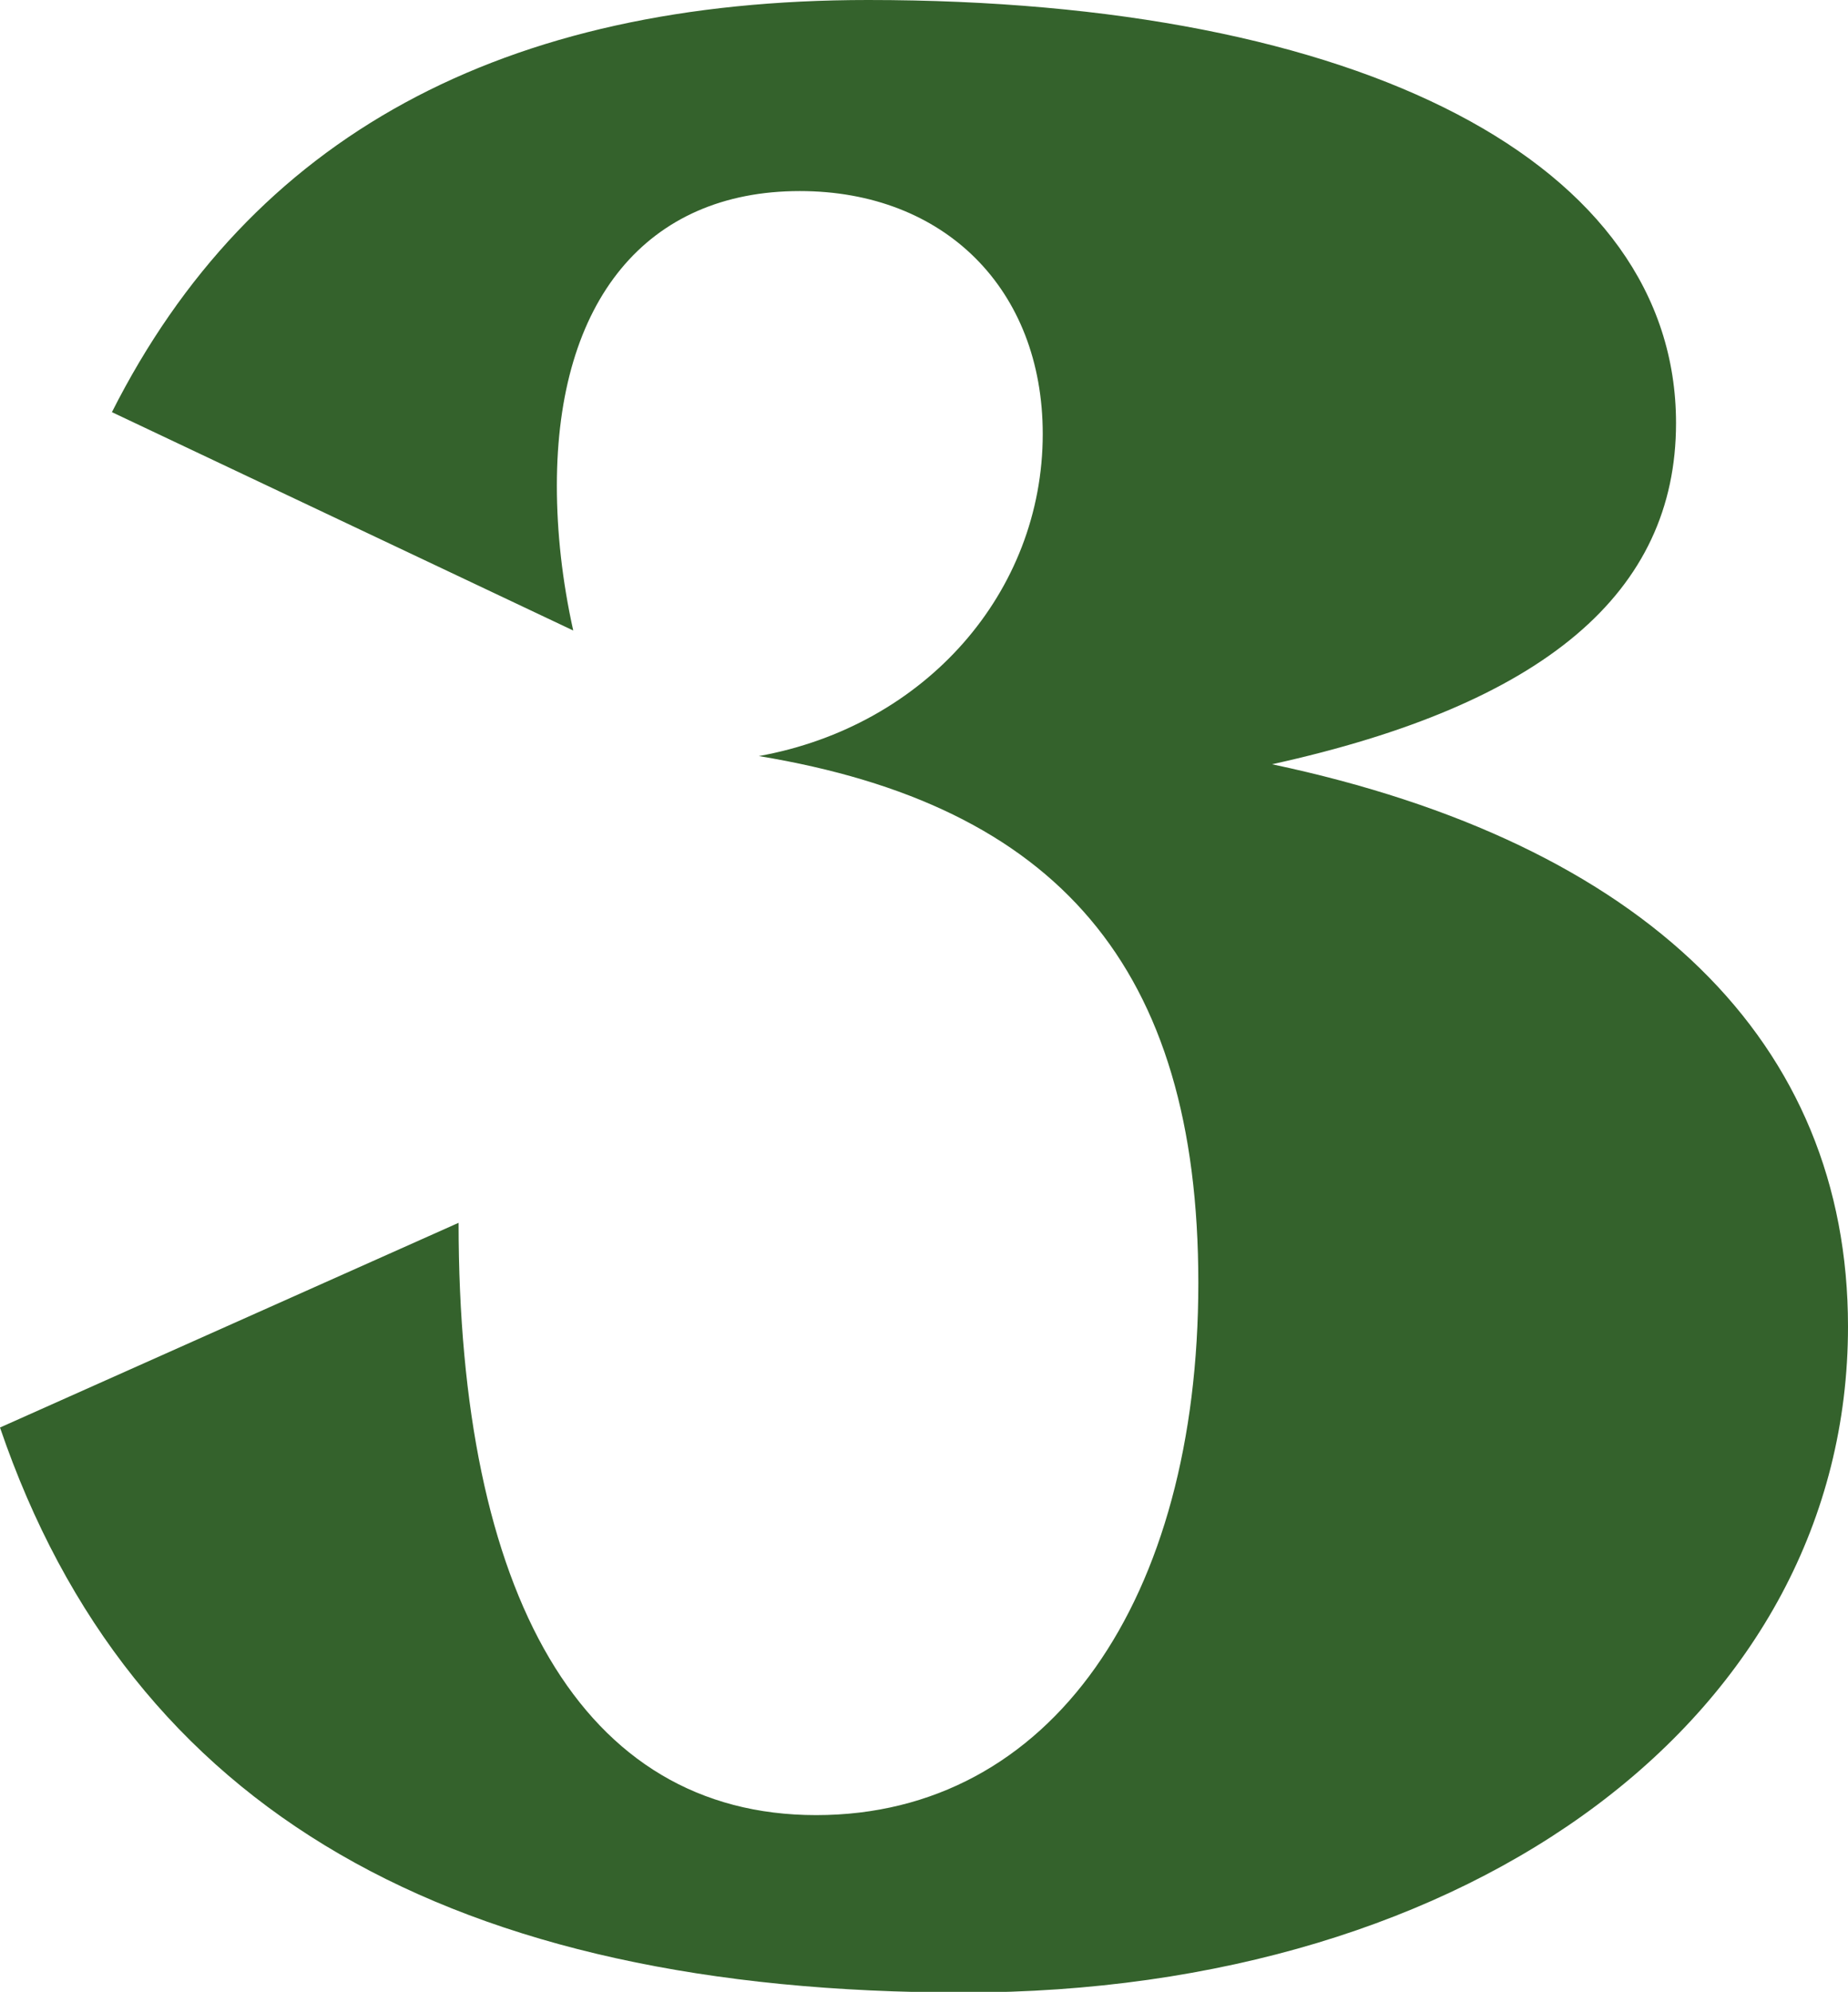
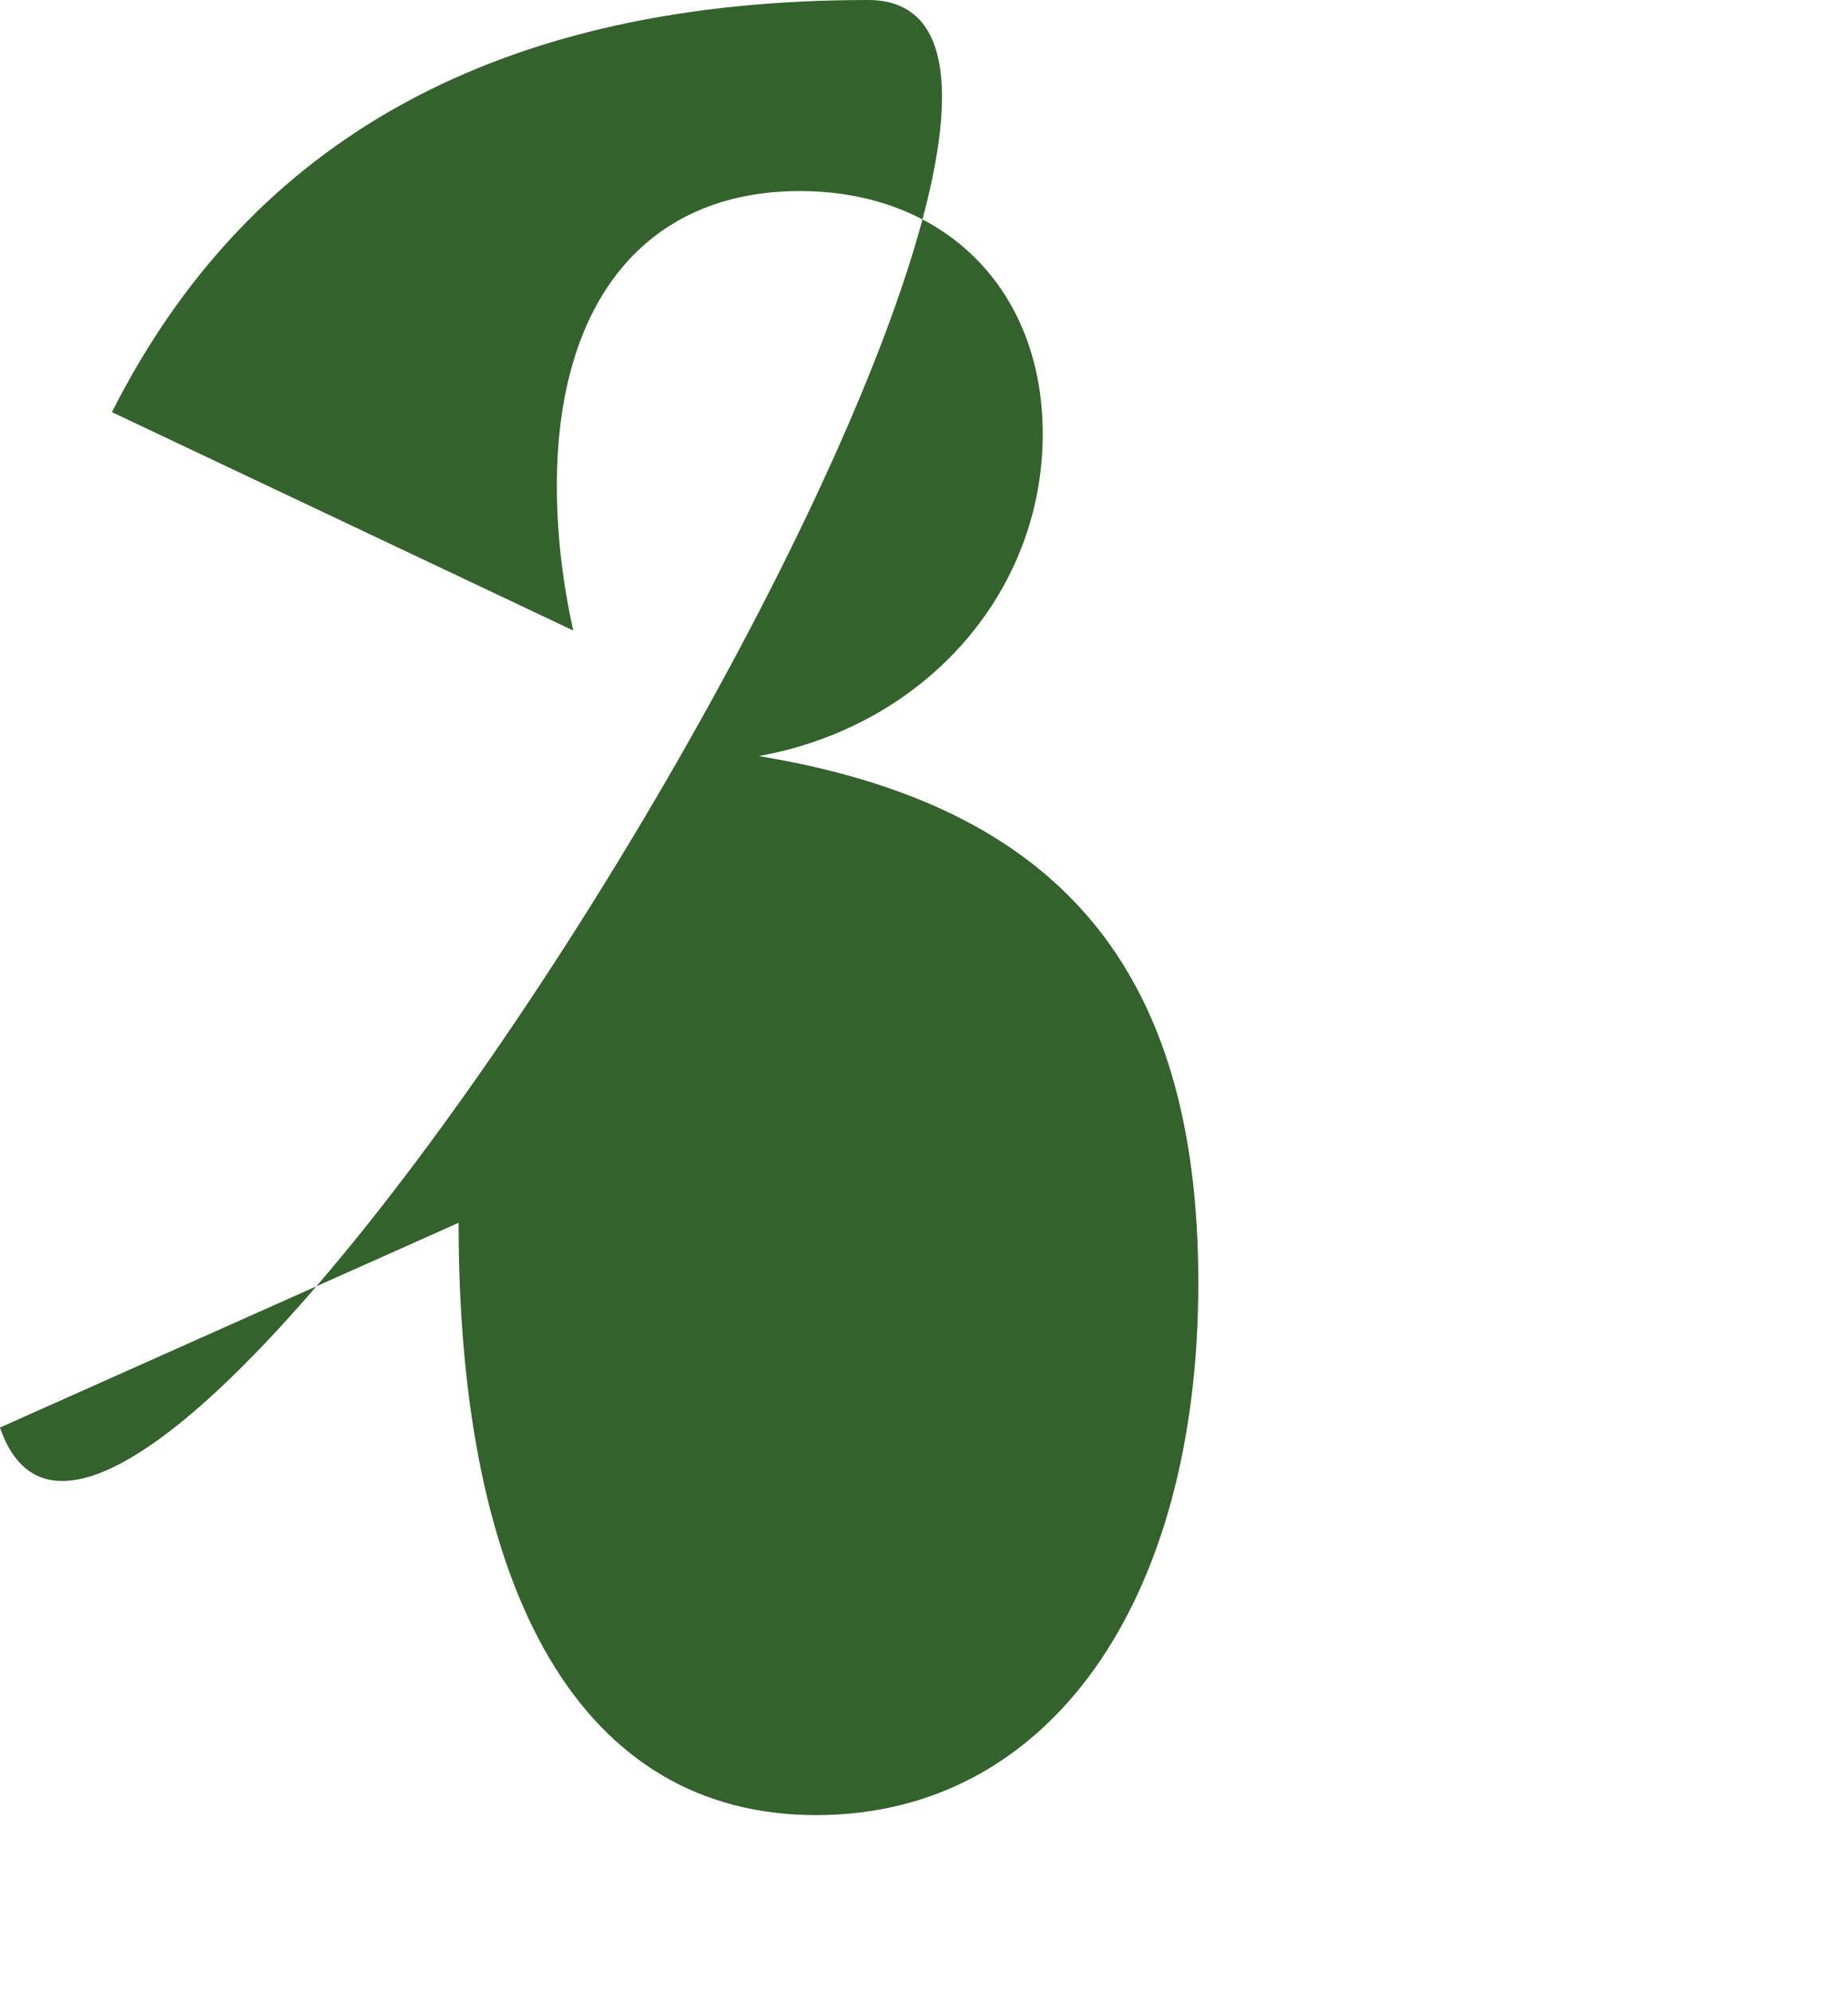
<svg xmlns="http://www.w3.org/2000/svg" id="_レイヤー_2" width="27.08" height="29.19" viewBox="0 0 27.08 29.19">
  <defs>
    <style>.cls-1{fill:#34622c;stroke-width:0px;}</style>
  </defs>
  <g id="_レイヤー_1-2">
-     <path class="cls-1" d="M0,20.92l6.72-3c0,5.44,1.8,8.68,5.24,8.68s5.6-3.16,5.6-7.8-2.08-7-6.44-7.72c2.44-.44,4.16-2.4,4.16-4.72,0-2.12-1.44-3.56-3.56-3.56-2.24,0-3.56,1.6-3.56,4.32,0,.68.08,1.4.24,2.12L1.64,6.04C3.68,2,7.36,0,12.72,0c7.24,0,11.84,2.4,11.84,6.2,0,2.48-1.92,4.12-5.92,5,5.48,1.16,8.44,4.08,8.44,8.24,0,5.68-5.48,9.76-12.96,9.76S1.92,26.55,0,20.92Z" />
+     <path class="cls-1" d="M0,20.92l6.72-3c0,5.44,1.8,8.68,5.24,8.68s5.6-3.16,5.6-7.8-2.08-7-6.44-7.72c2.44-.44,4.16-2.4,4.16-4.72,0-2.12-1.44-3.56-3.56-3.56-2.24,0-3.56,1.6-3.56,4.32,0,.68.08,1.4.24,2.12L1.64,6.04C3.68,2,7.36,0,12.72,0S1.92,26.55,0,20.92Z" />
  </g>
</svg>